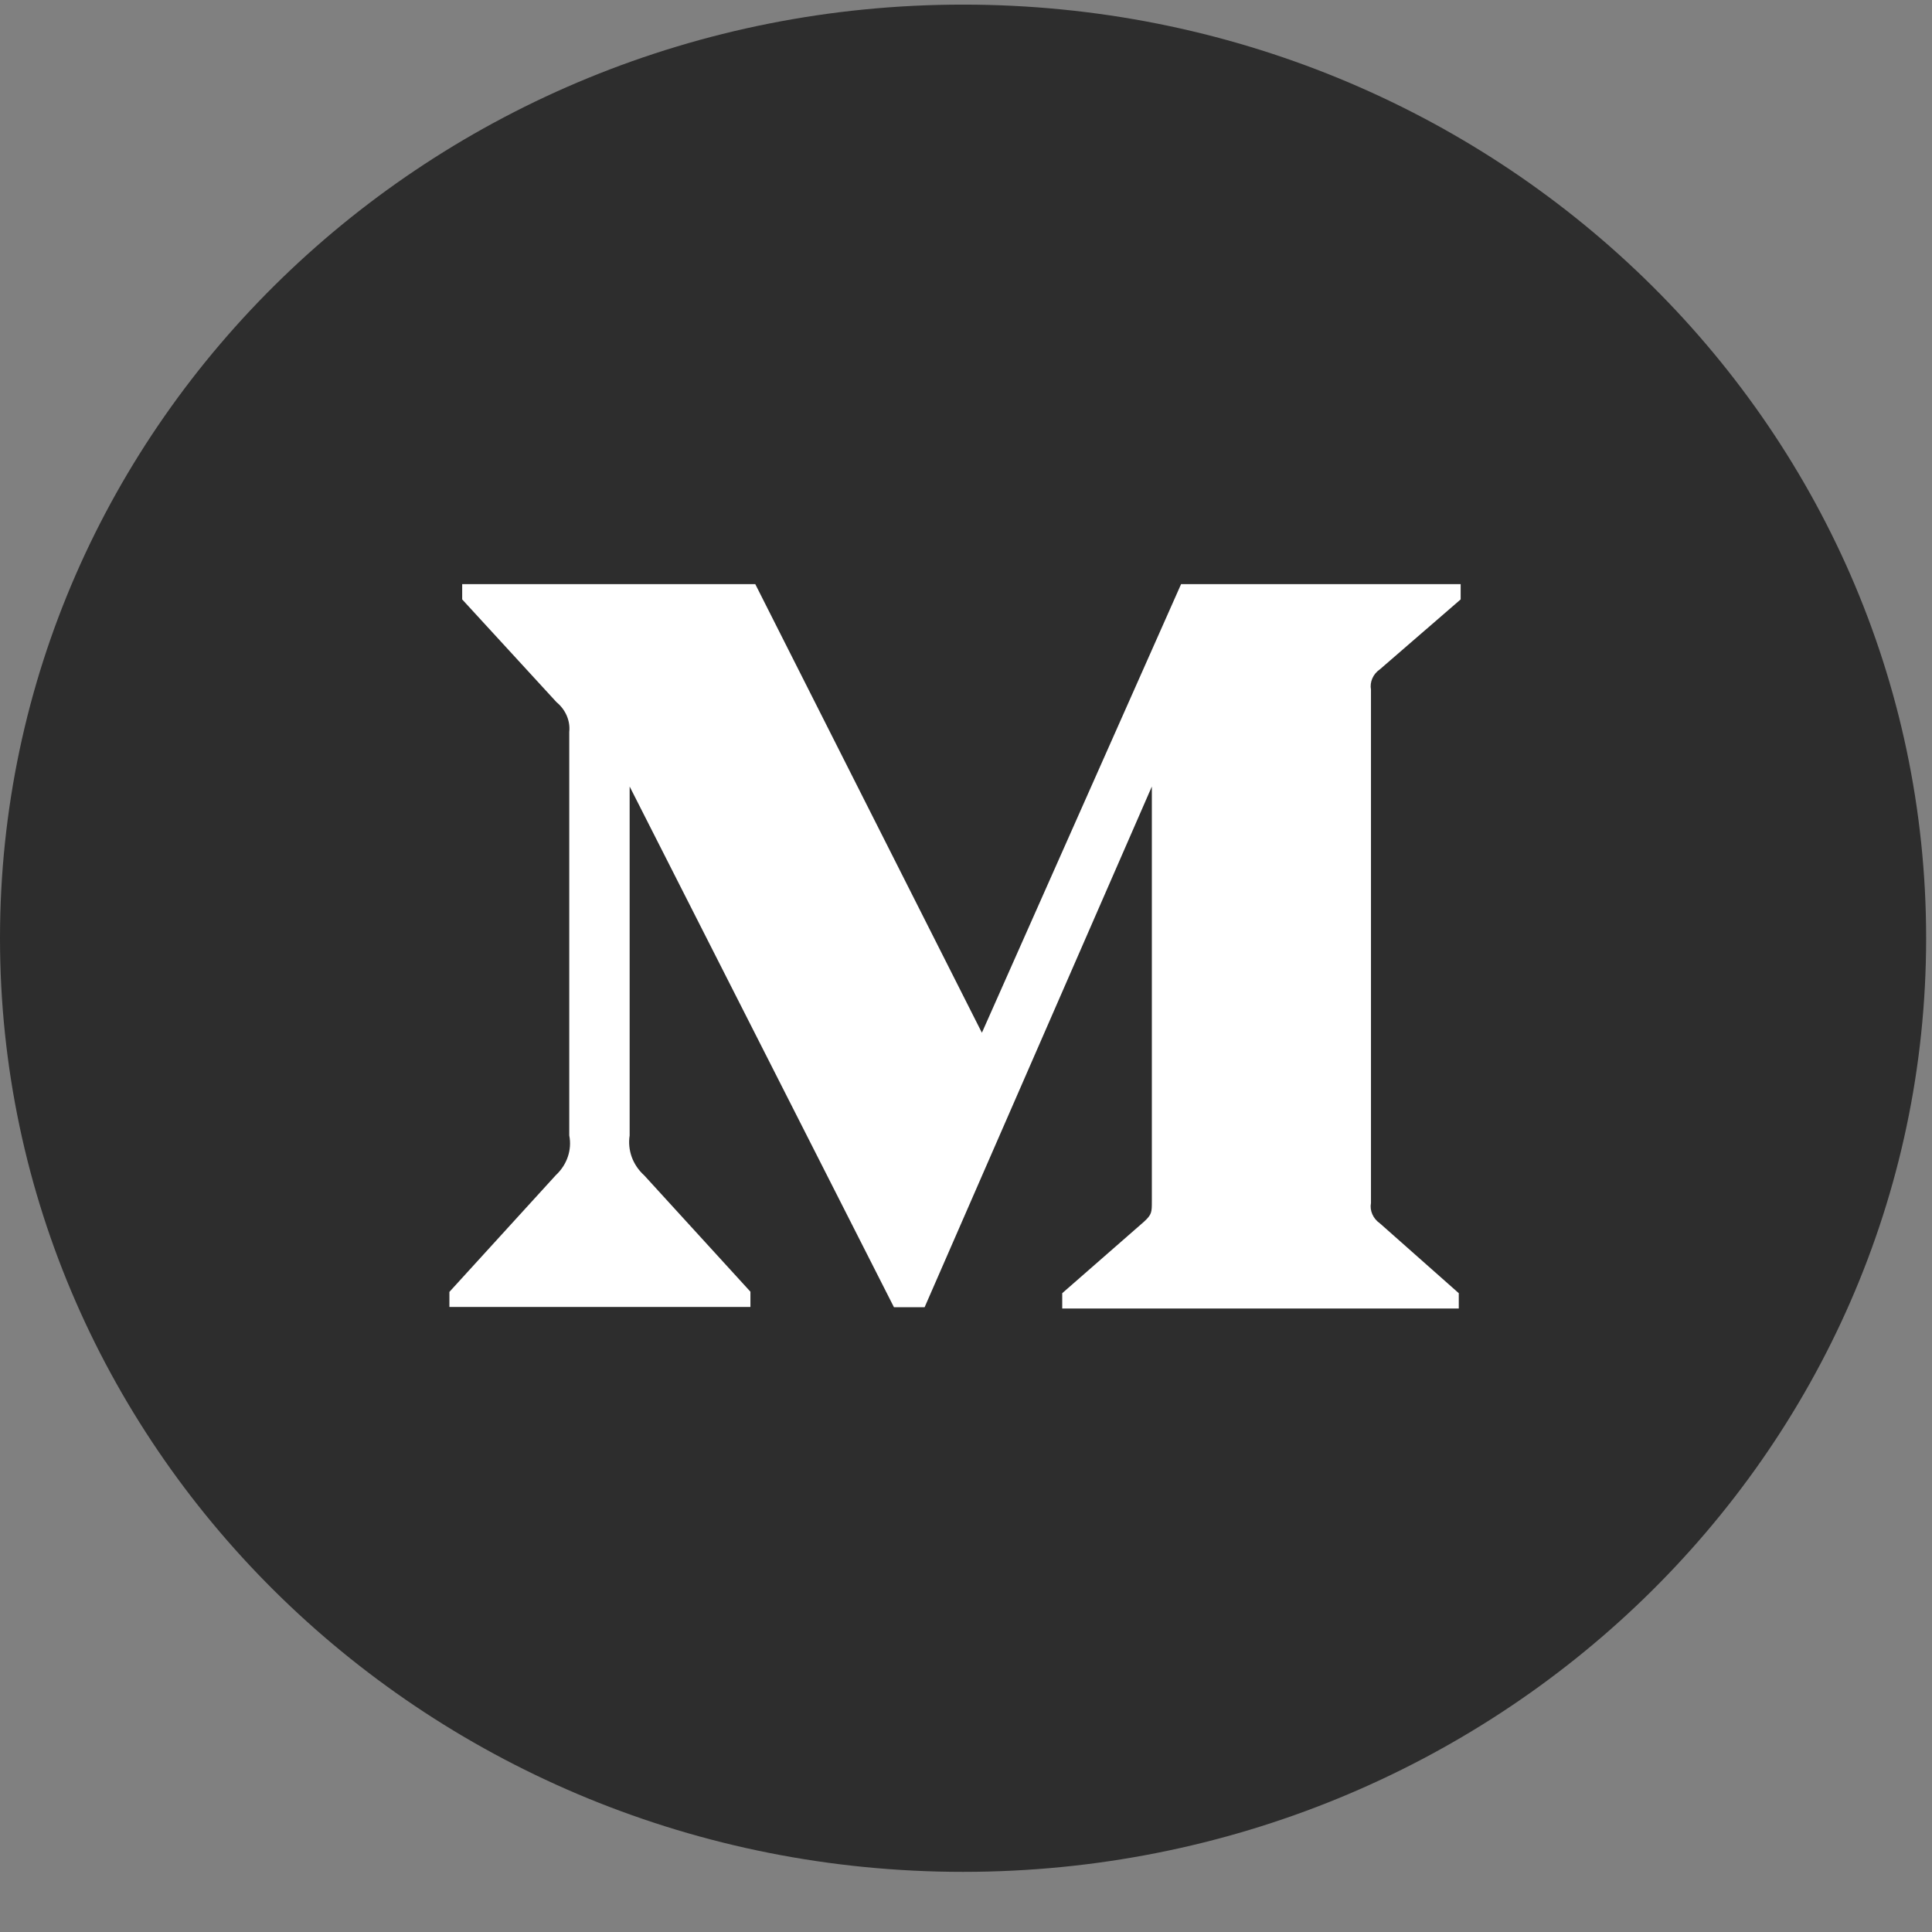
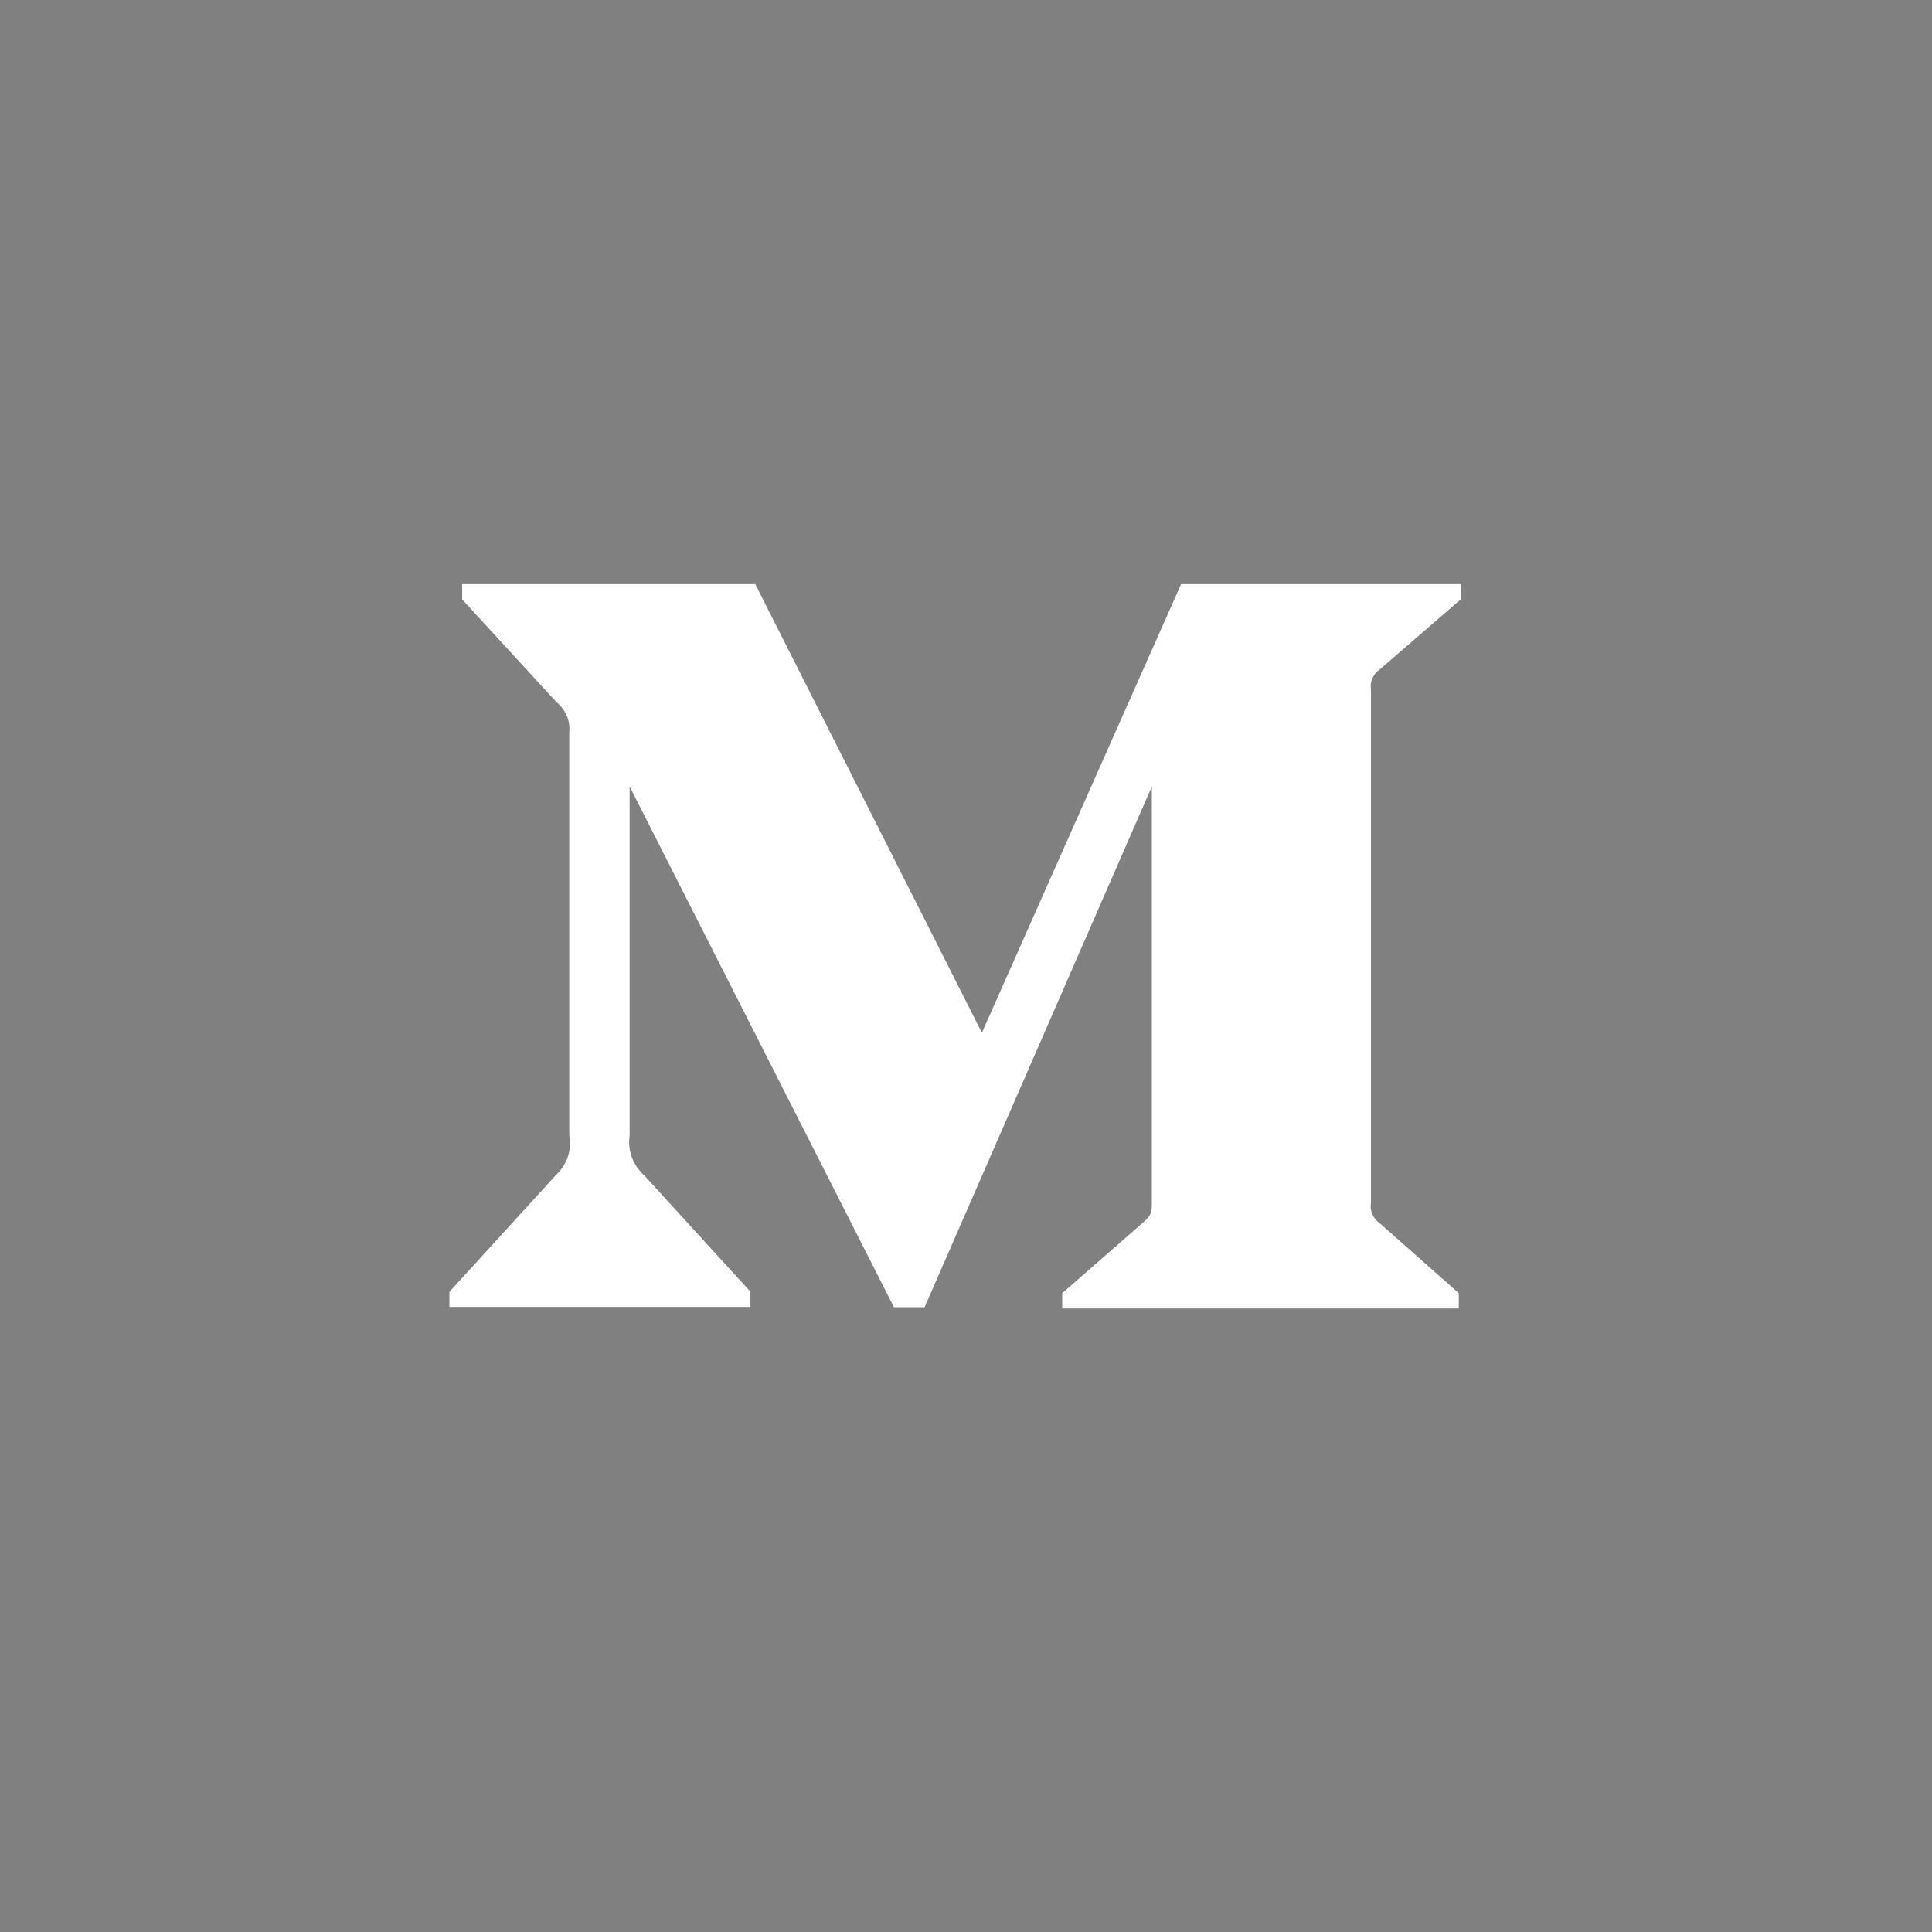
<svg xmlns="http://www.w3.org/2000/svg" width="31" height="31" viewBox="0 0 31 31" fill="none">
  <rect x="0" y="0" width="31" height="31" fill="#808080" stroke="none" />
-   <path d="M30.906 15.054C30.906 23.328 23.988 30.035 15.453 30.035C6.919 30.035 0 23.328 0 15.054C0 6.781 6.919 0.074 15.453 0.074C23.988 0.074 30.906 6.781 30.906 15.054Z" fill="#2D2D2D" />
  <path d="M22.142 10.739L23.437 9.618V9.373H18.951L15.755 16.571L12.119 9.373H7.416V9.618L8.929 11.266C9.076 11.387 9.153 11.566 9.134 11.745V18.218C9.18 18.452 9.098 18.69 8.916 18.859L7.211 20.729V20.971H12.041V20.726L10.338 18.861C10.246 18.778 10.178 18.677 10.137 18.566C10.097 18.454 10.085 18.336 10.103 18.22V12.62L14.344 20.975H14.836L18.482 12.62V19.276C18.482 19.451 18.482 19.487 18.356 19.603L17.044 20.75V20.996H23.407V20.75L22.142 19.63C22.032 19.554 21.975 19.426 21.998 19.303V11.066C21.987 11.005 21.995 10.942 22.02 10.885C22.045 10.827 22.087 10.777 22.142 10.739Z" fill="white" />
</svg>